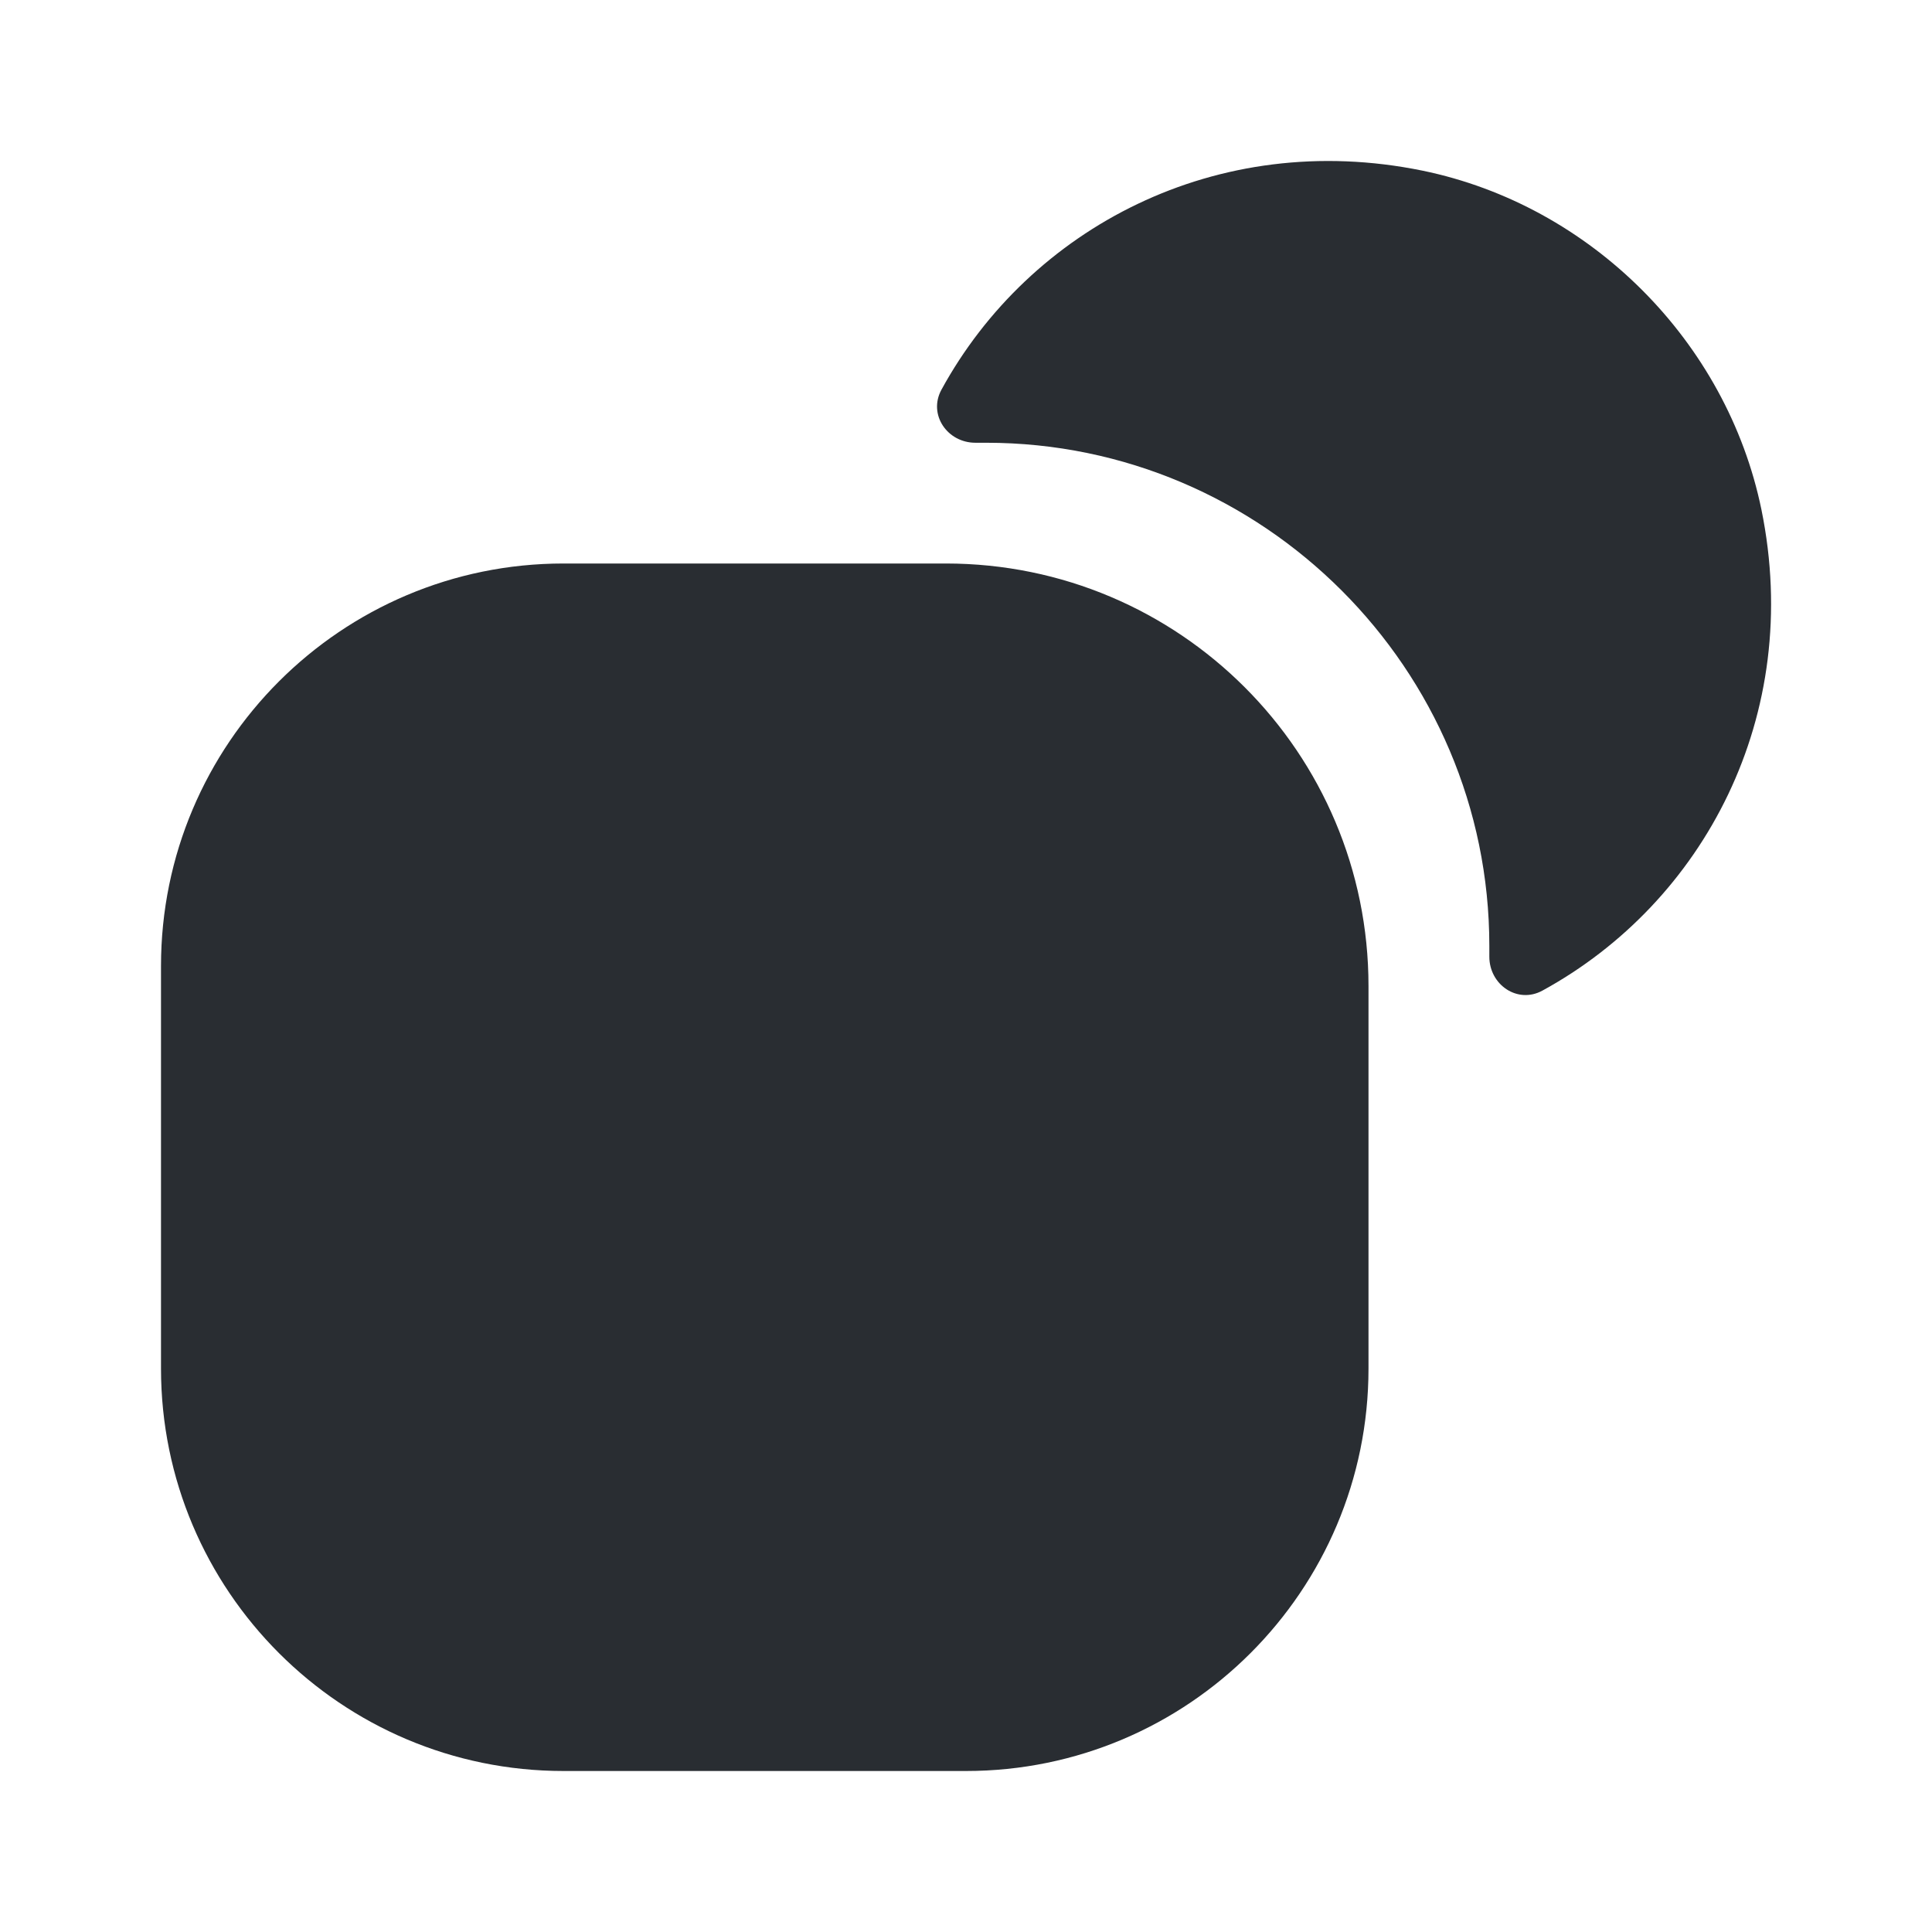
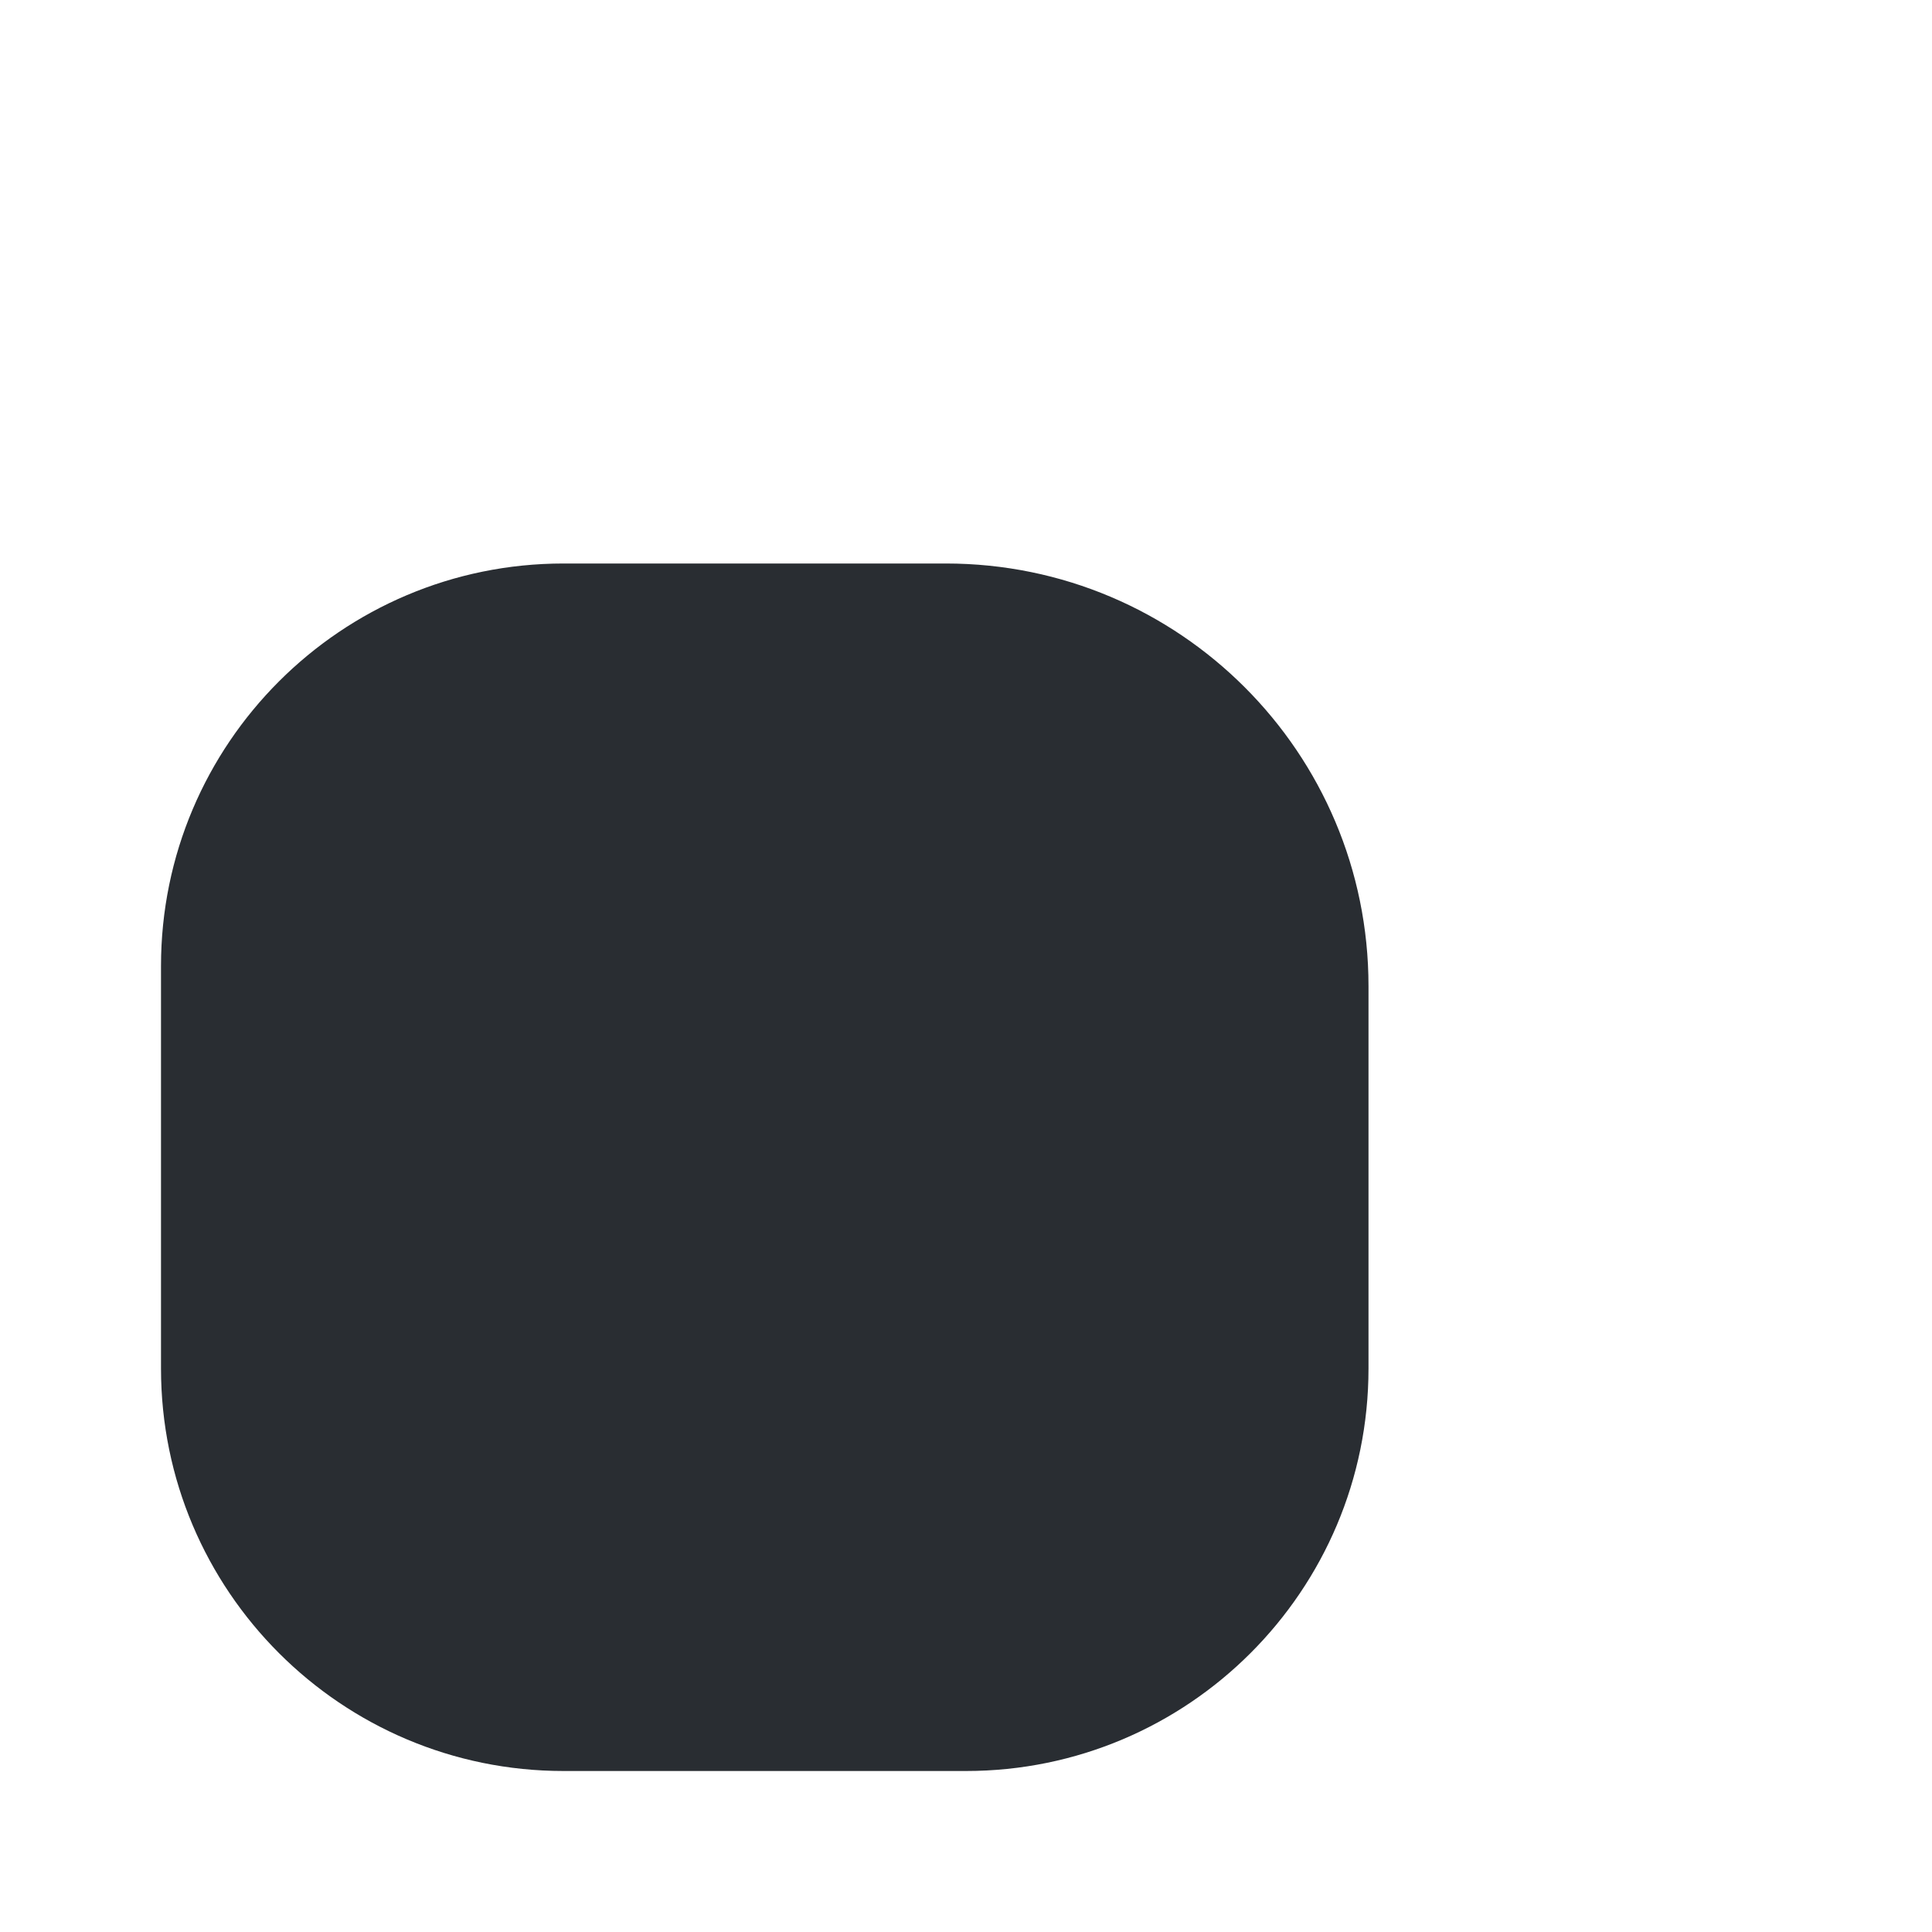
<svg xmlns="http://www.w3.org/2000/svg" width="800px" height="800px" viewBox="0 0 24 24" fill="none">
  <path d="M11.75 7H11H7C4.24 7 2 9.24 2 12V17C2 19.76 4.24 22 7 22H12C14.76 22 17 19.76 17 17V13V12.25C17 9.35 14.65 7 11.75 7Z" fill="#292D32" />
-   <path d="M21.881 6.33C22.405 8.89 21.163 11.212 19.16 12.306C18.852 12.474 18.501 12.234 18.501 11.884V11.75C18.501 8.31 15.691 5.5 12.251 5.5H12.117C11.767 5.5 11.527 5.149 11.695 4.841C12.789 2.838 15.111 1.596 17.671 2.12C19.761 2.55 21.451 4.24 21.881 6.33Z" fill="#292D32" />
</svg>